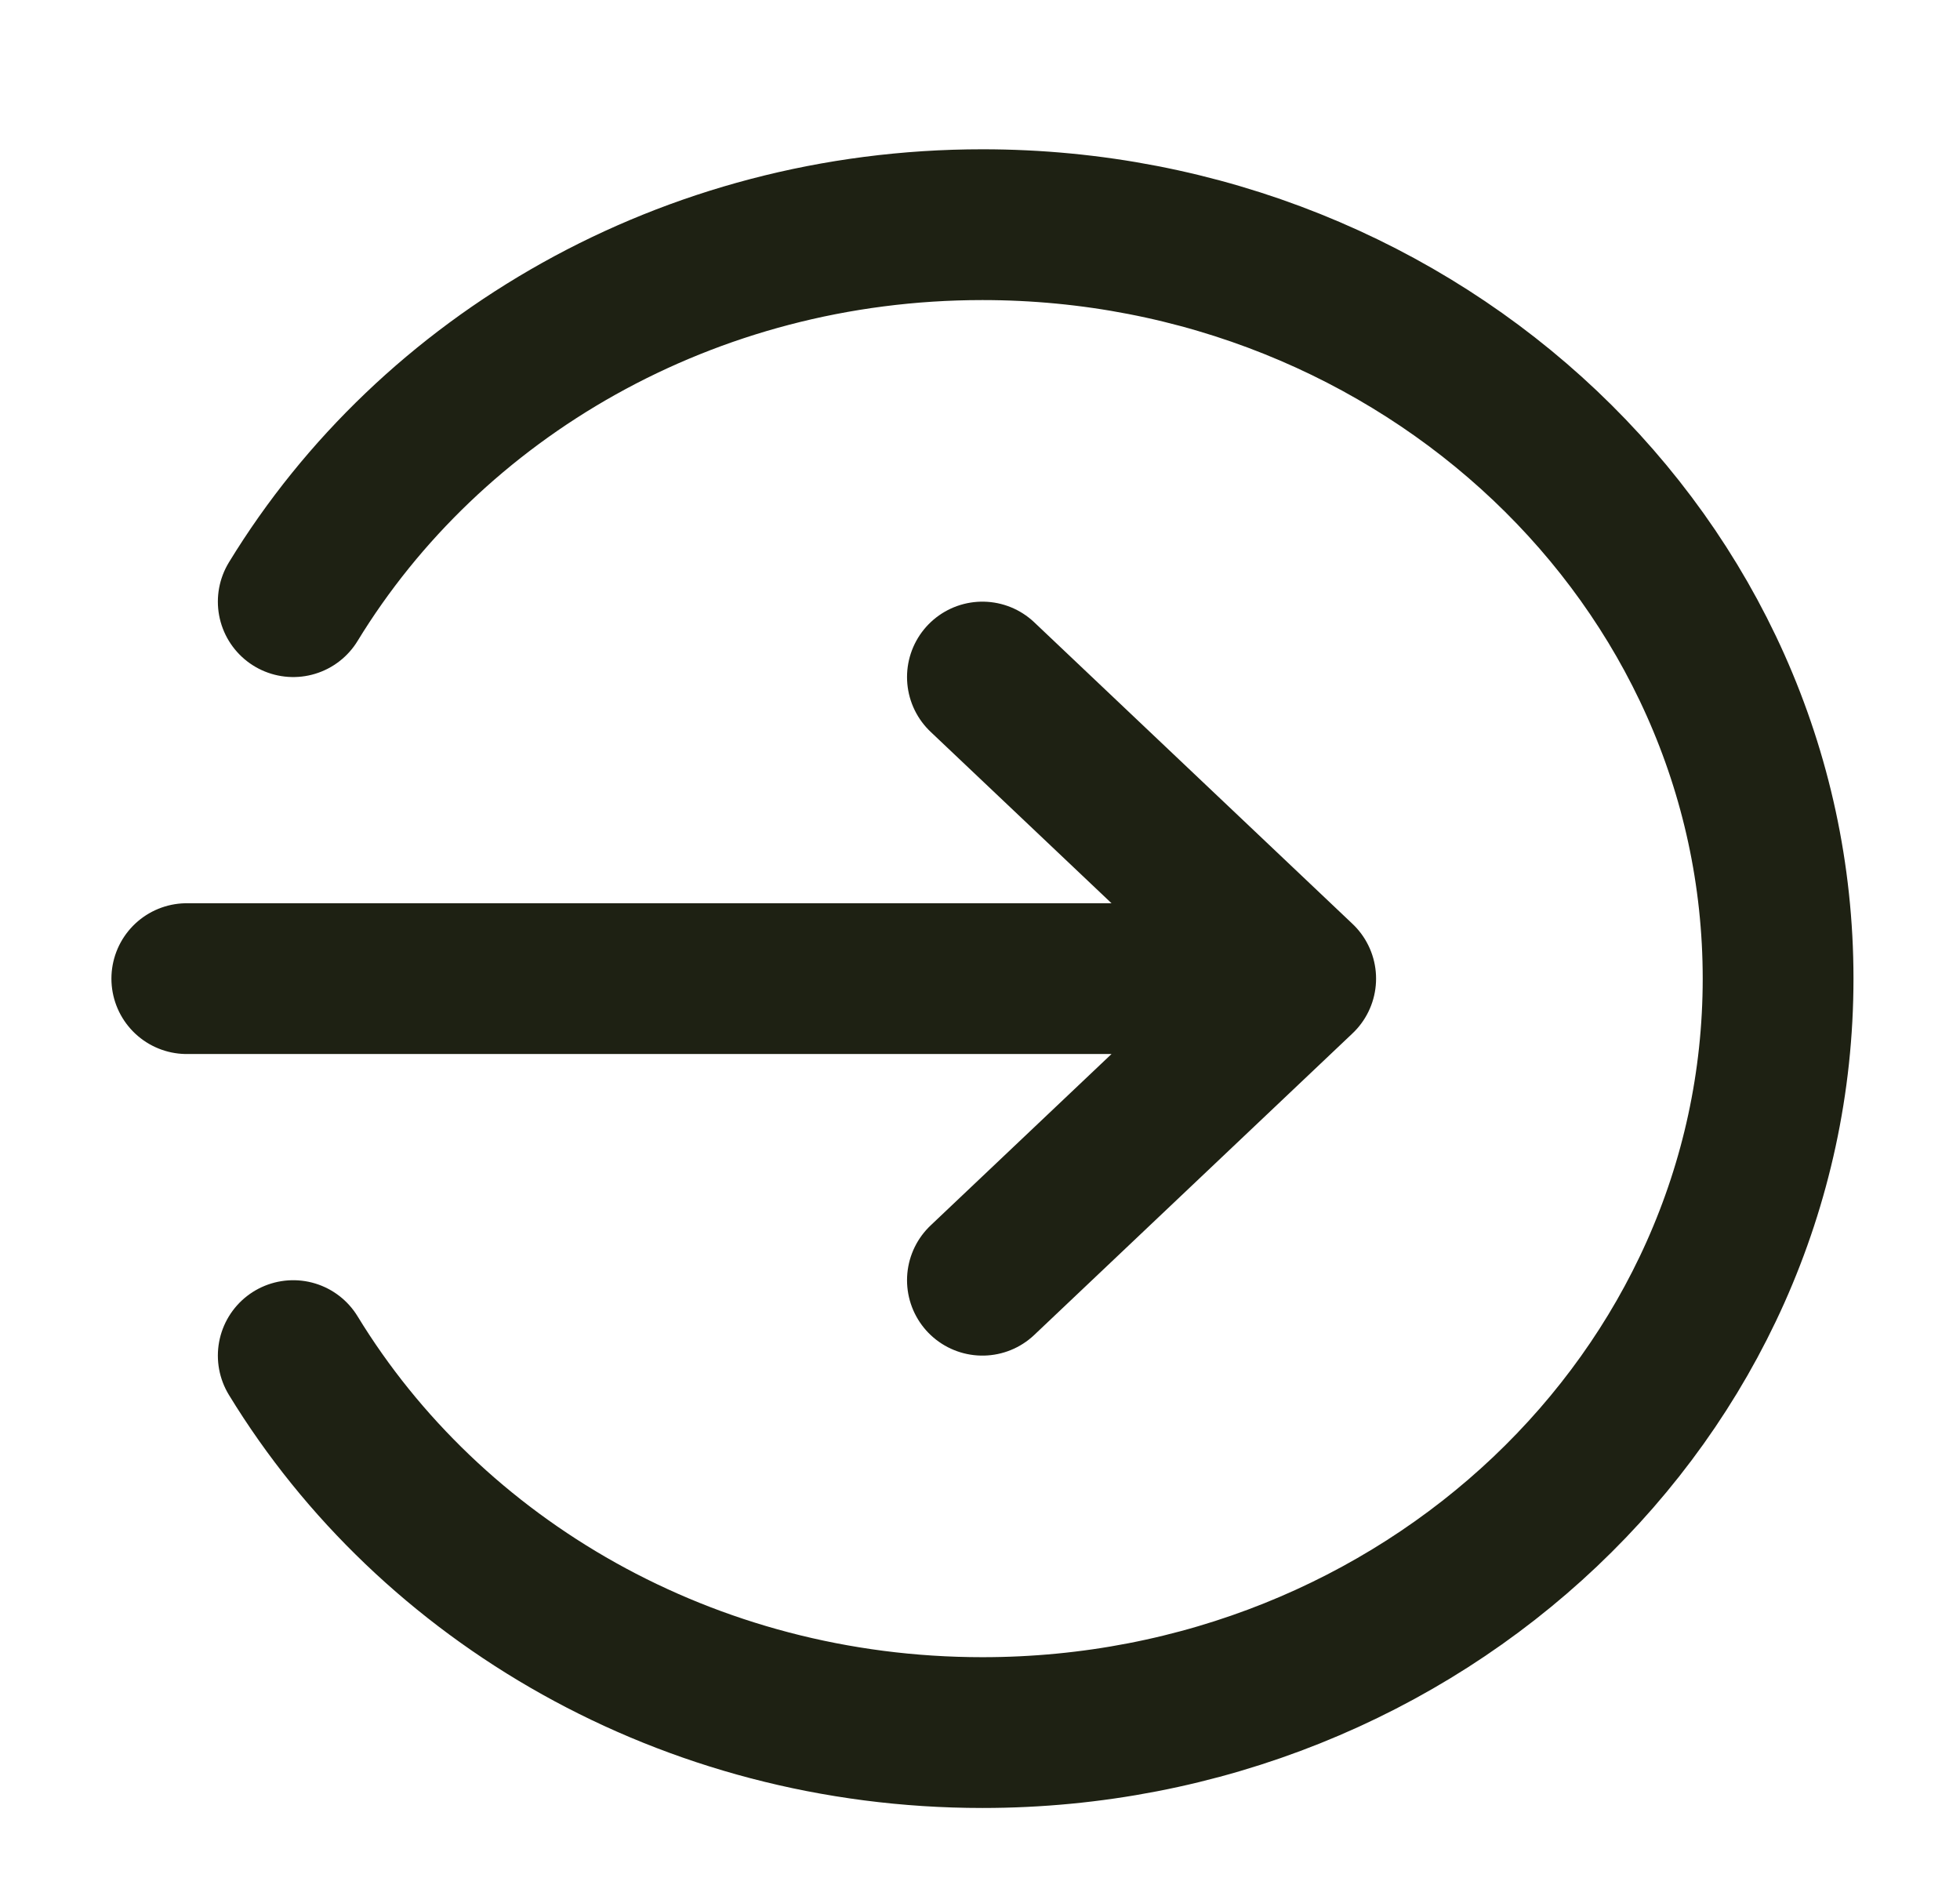
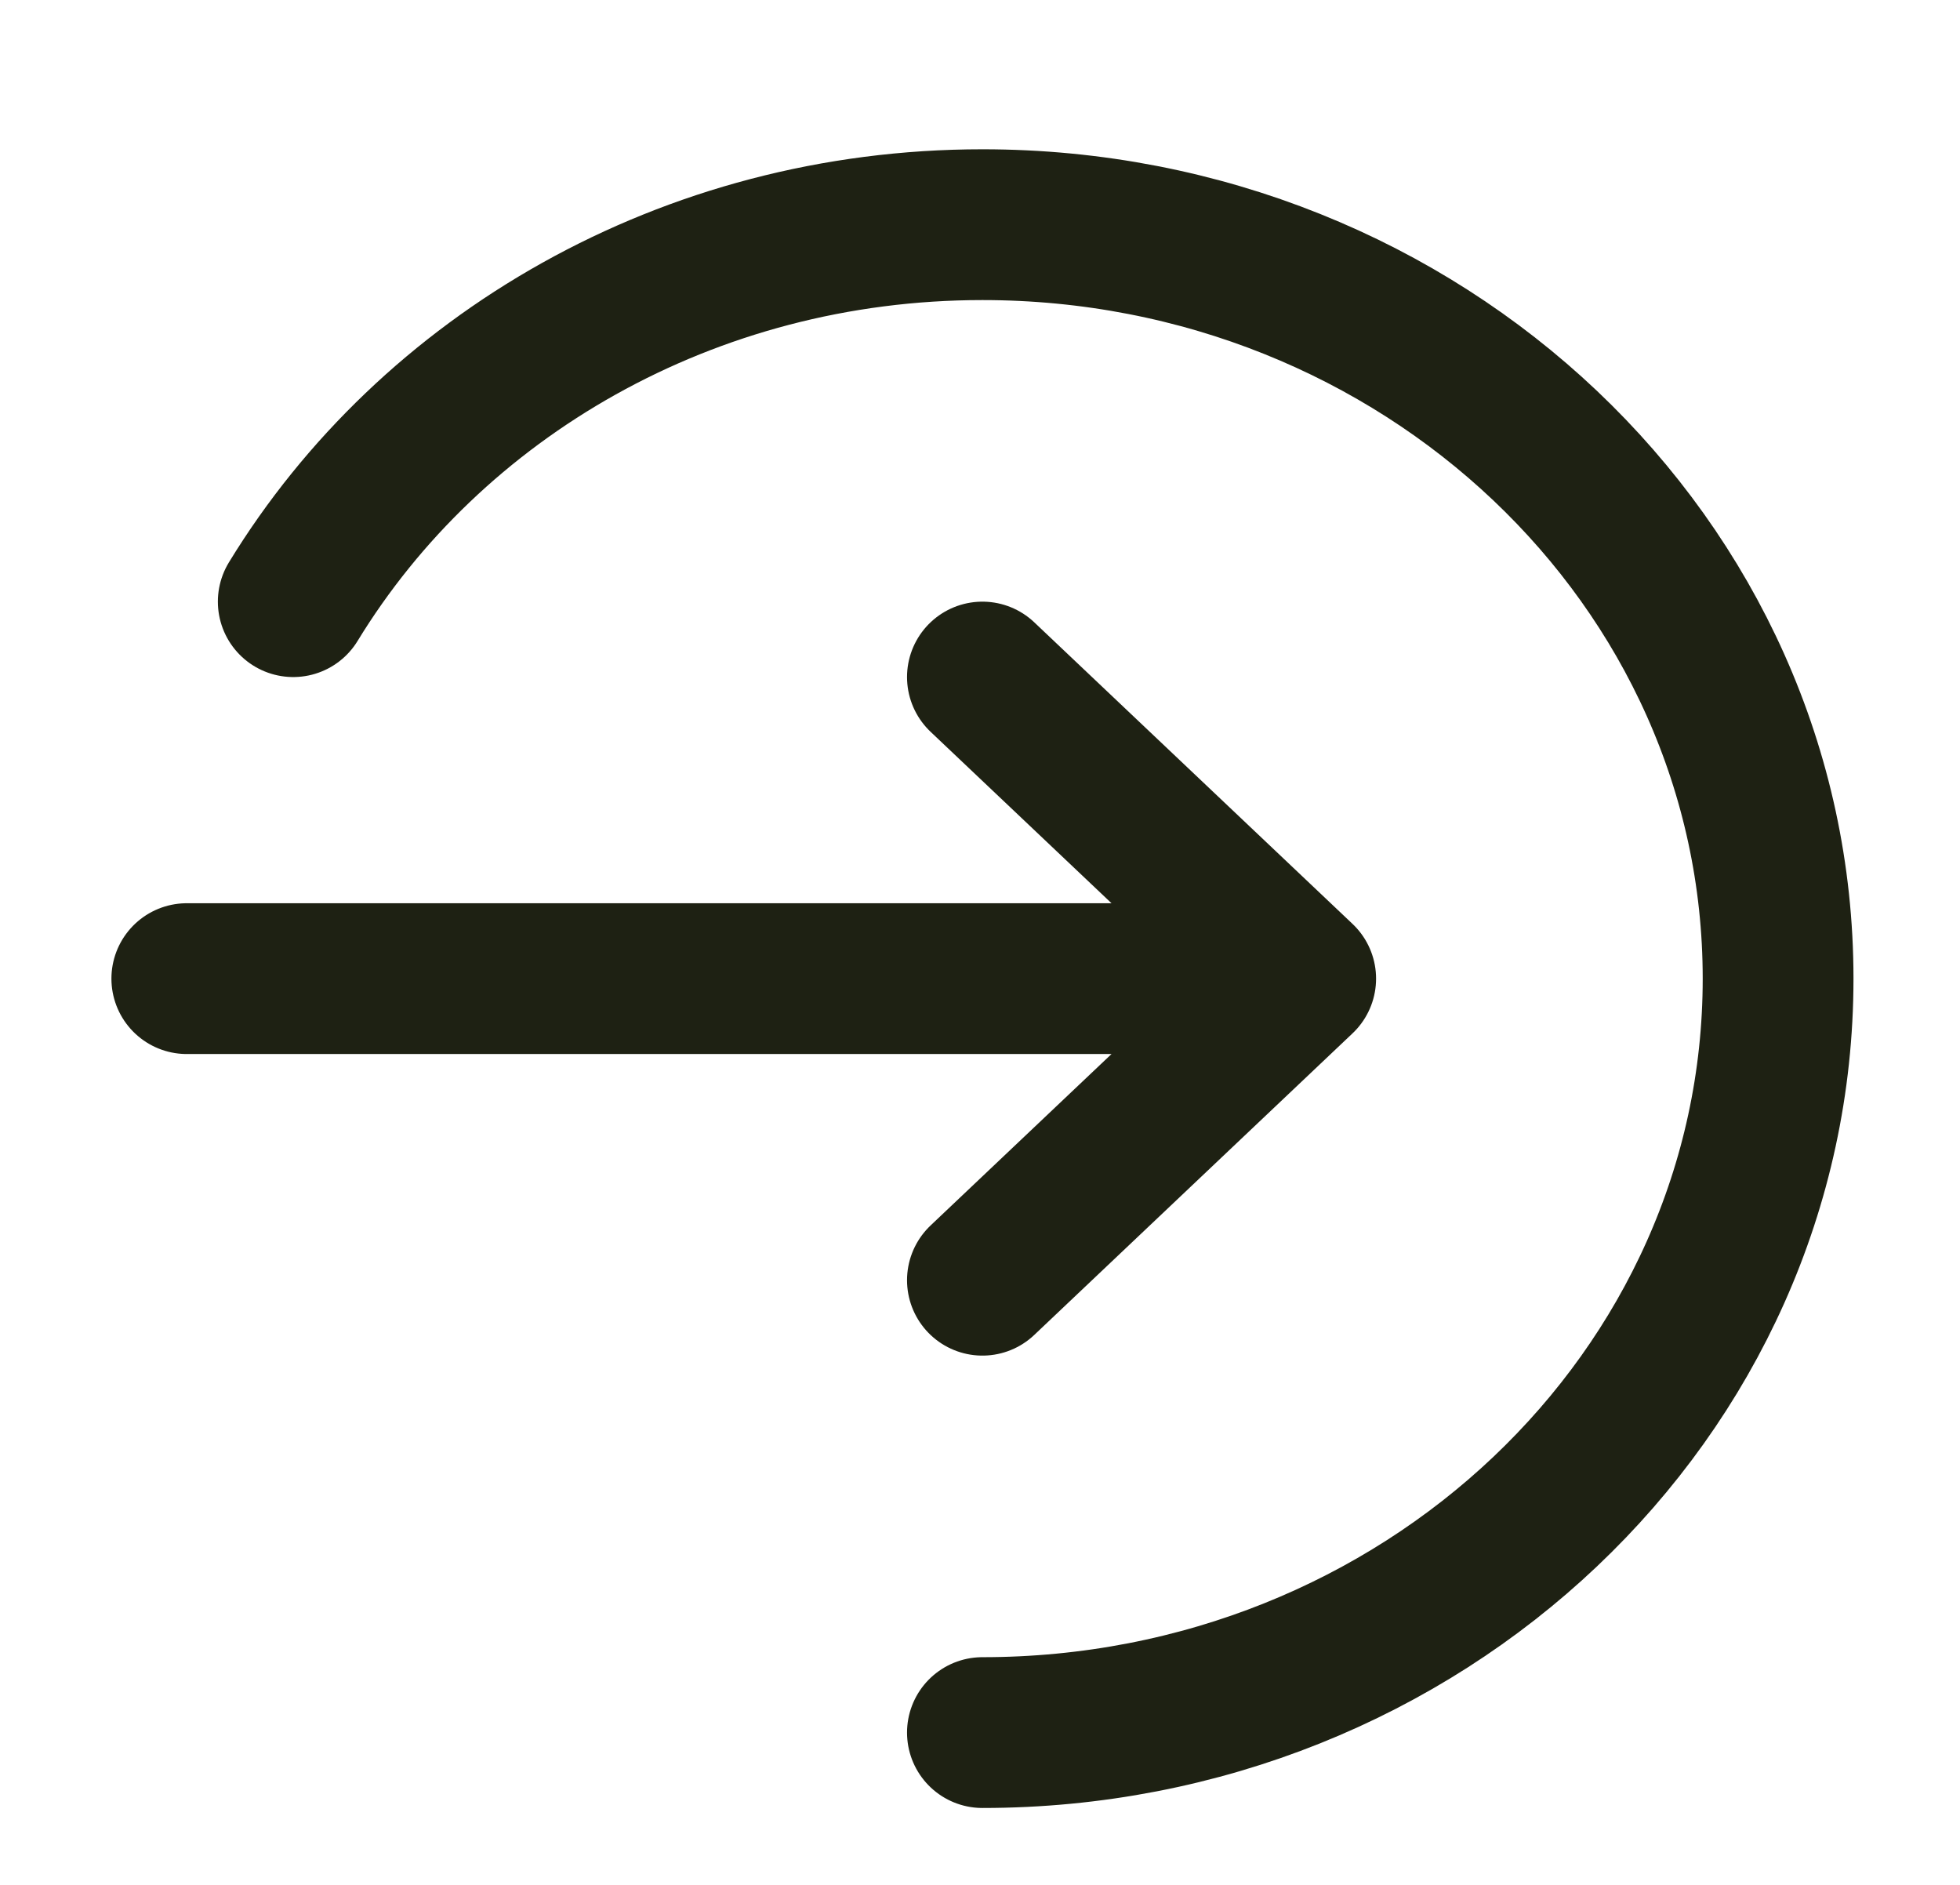
<svg xmlns="http://www.w3.org/2000/svg" width="26" height="25" viewBox="0 0 26 25" fill="none">
-   <path d="M3.89 7.98C5.715 4.991 9.126 2.98 13.032 2.98C18.861 2.98 23.587 7.458 23.587 12.98C23.587 18.503 18.861 22.98 13.032 22.98C9.126 22.98 5.715 20.97 3.89 17.98M13.032 16.98L17.254 12.98M17.254 12.98L13.032 8.98M17.254 12.98H2.478" stroke="#1E2113" stroke-width="2" stroke-linecap="round" stroke-linejoin="round" />
+   <path d="M3.89 7.98C5.715 4.991 9.126 2.98 13.032 2.98C18.861 2.98 23.587 7.458 23.587 12.98C23.587 18.503 18.861 22.98 13.032 22.98M13.032 16.98L17.254 12.98M17.254 12.98L13.032 8.98M17.254 12.98H2.478" stroke="#1E2113" stroke-width="2" stroke-linecap="round" stroke-linejoin="round" />
</svg>